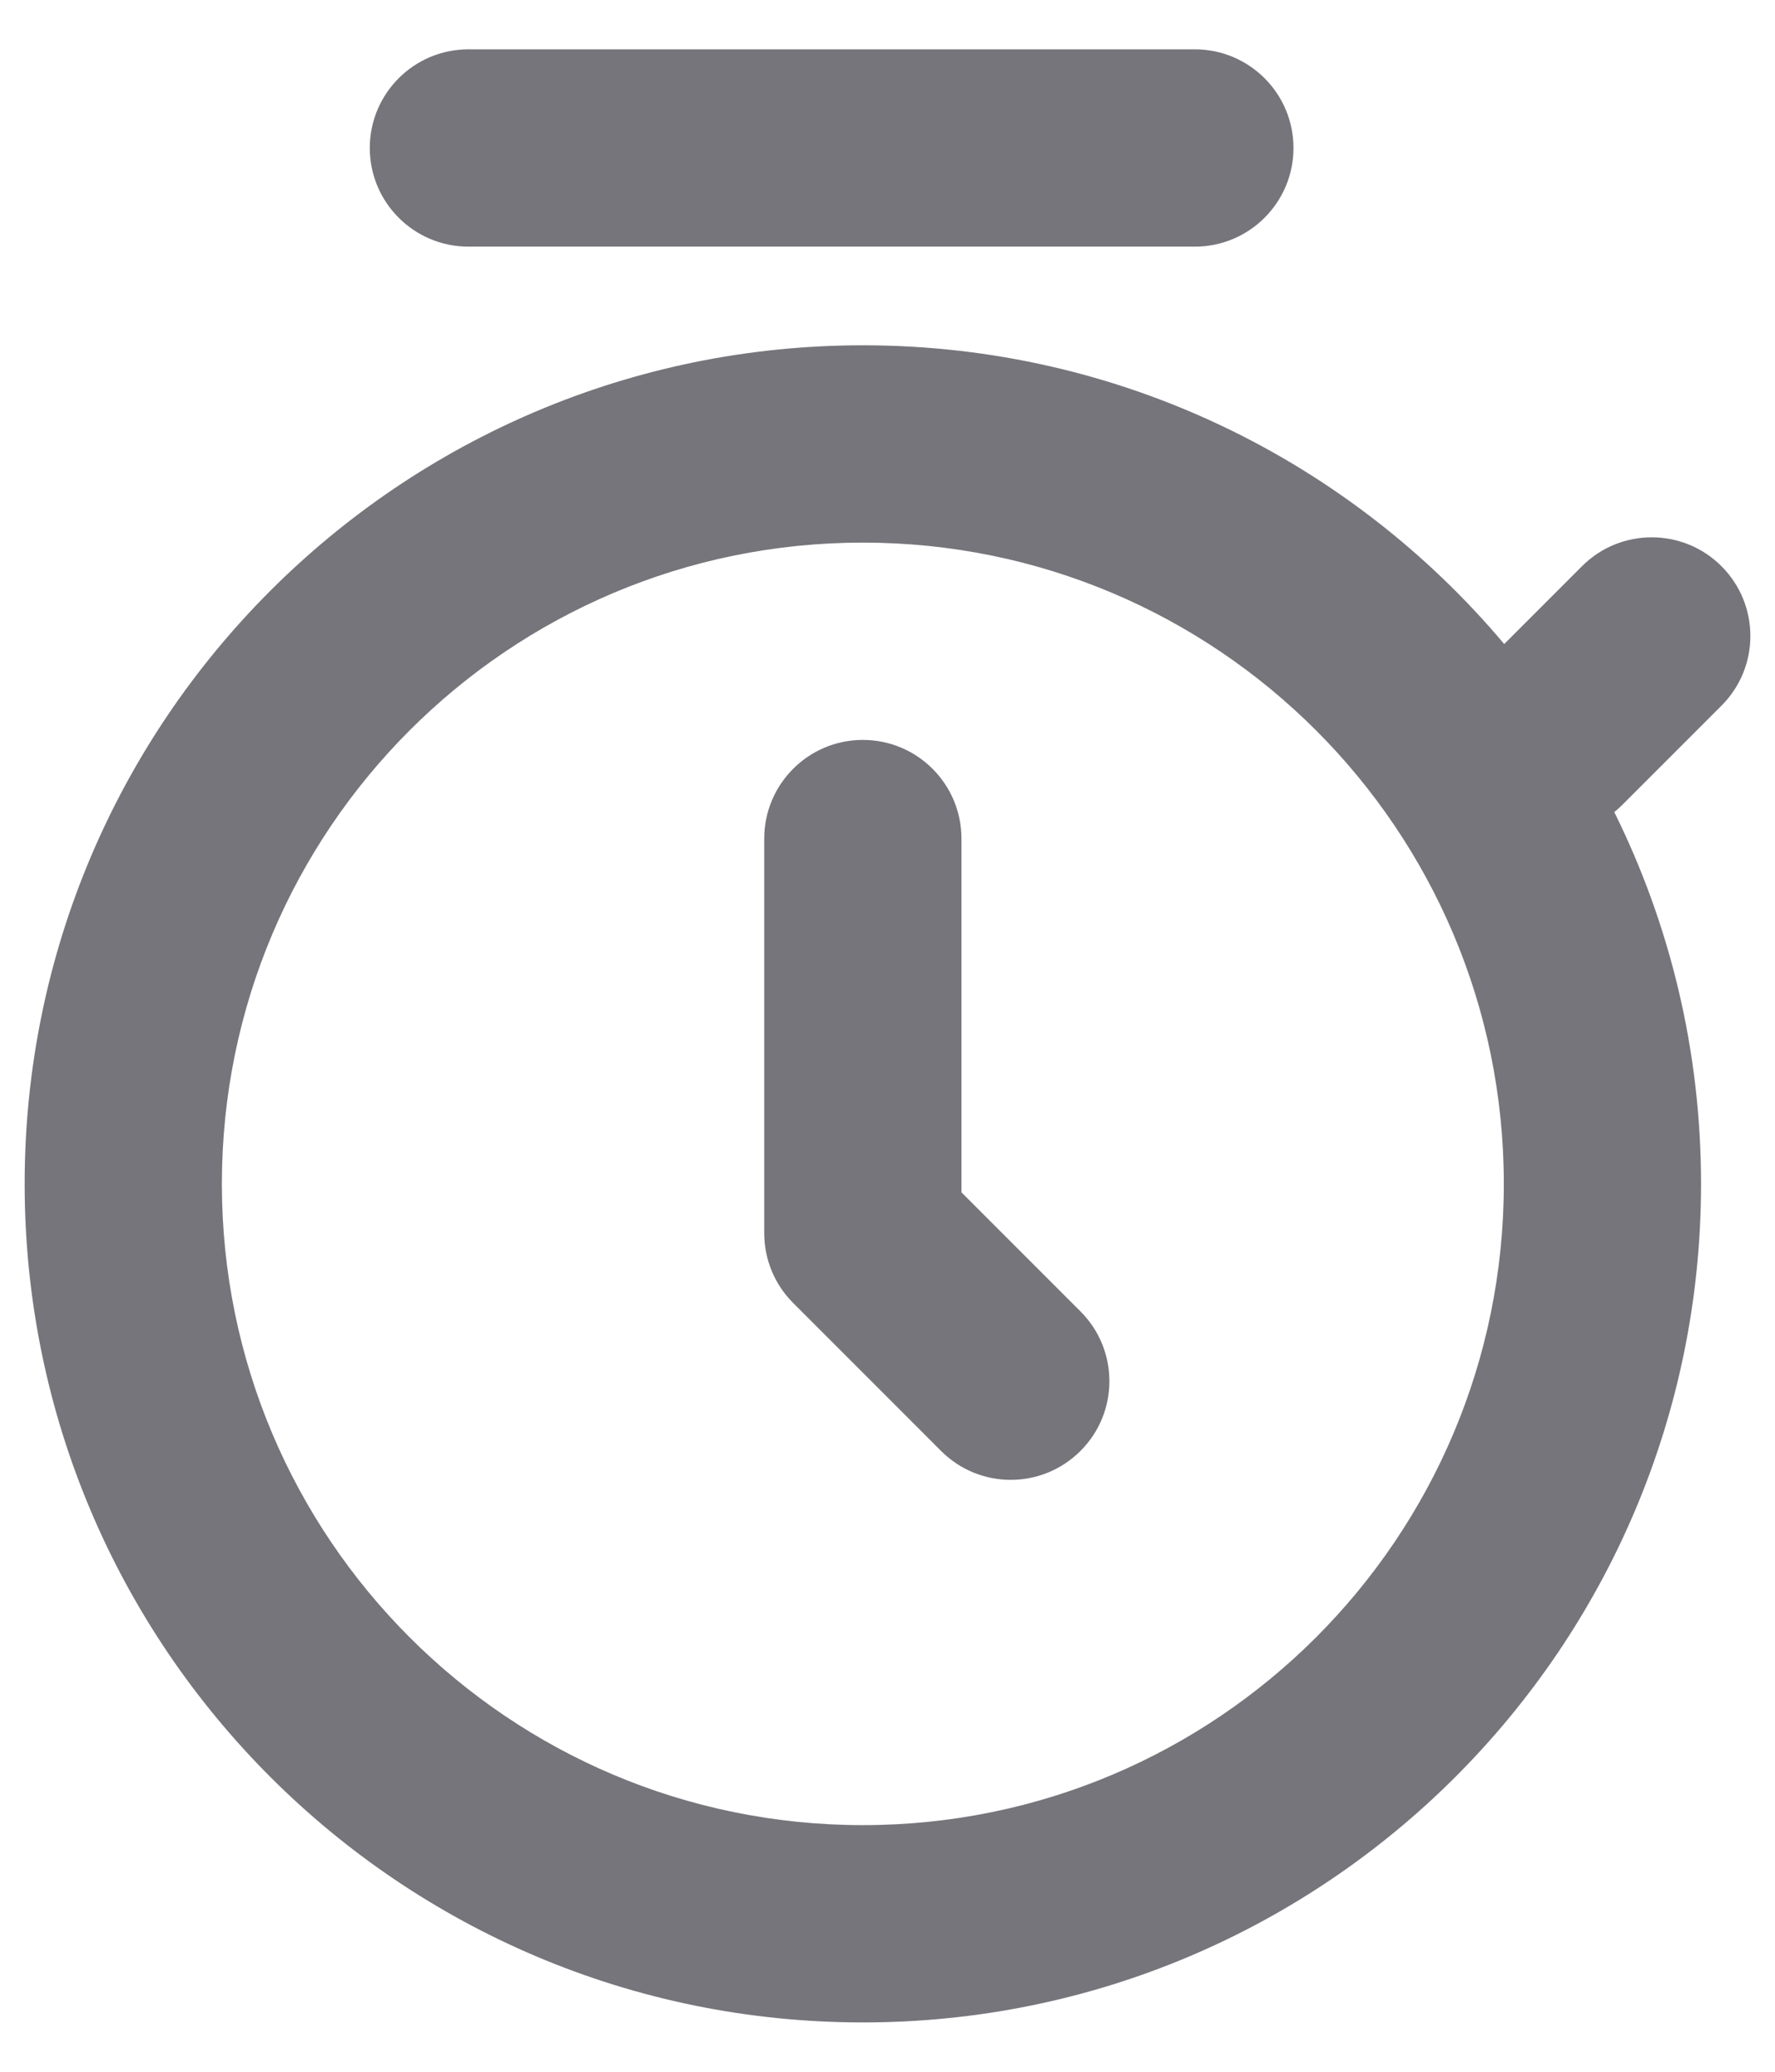
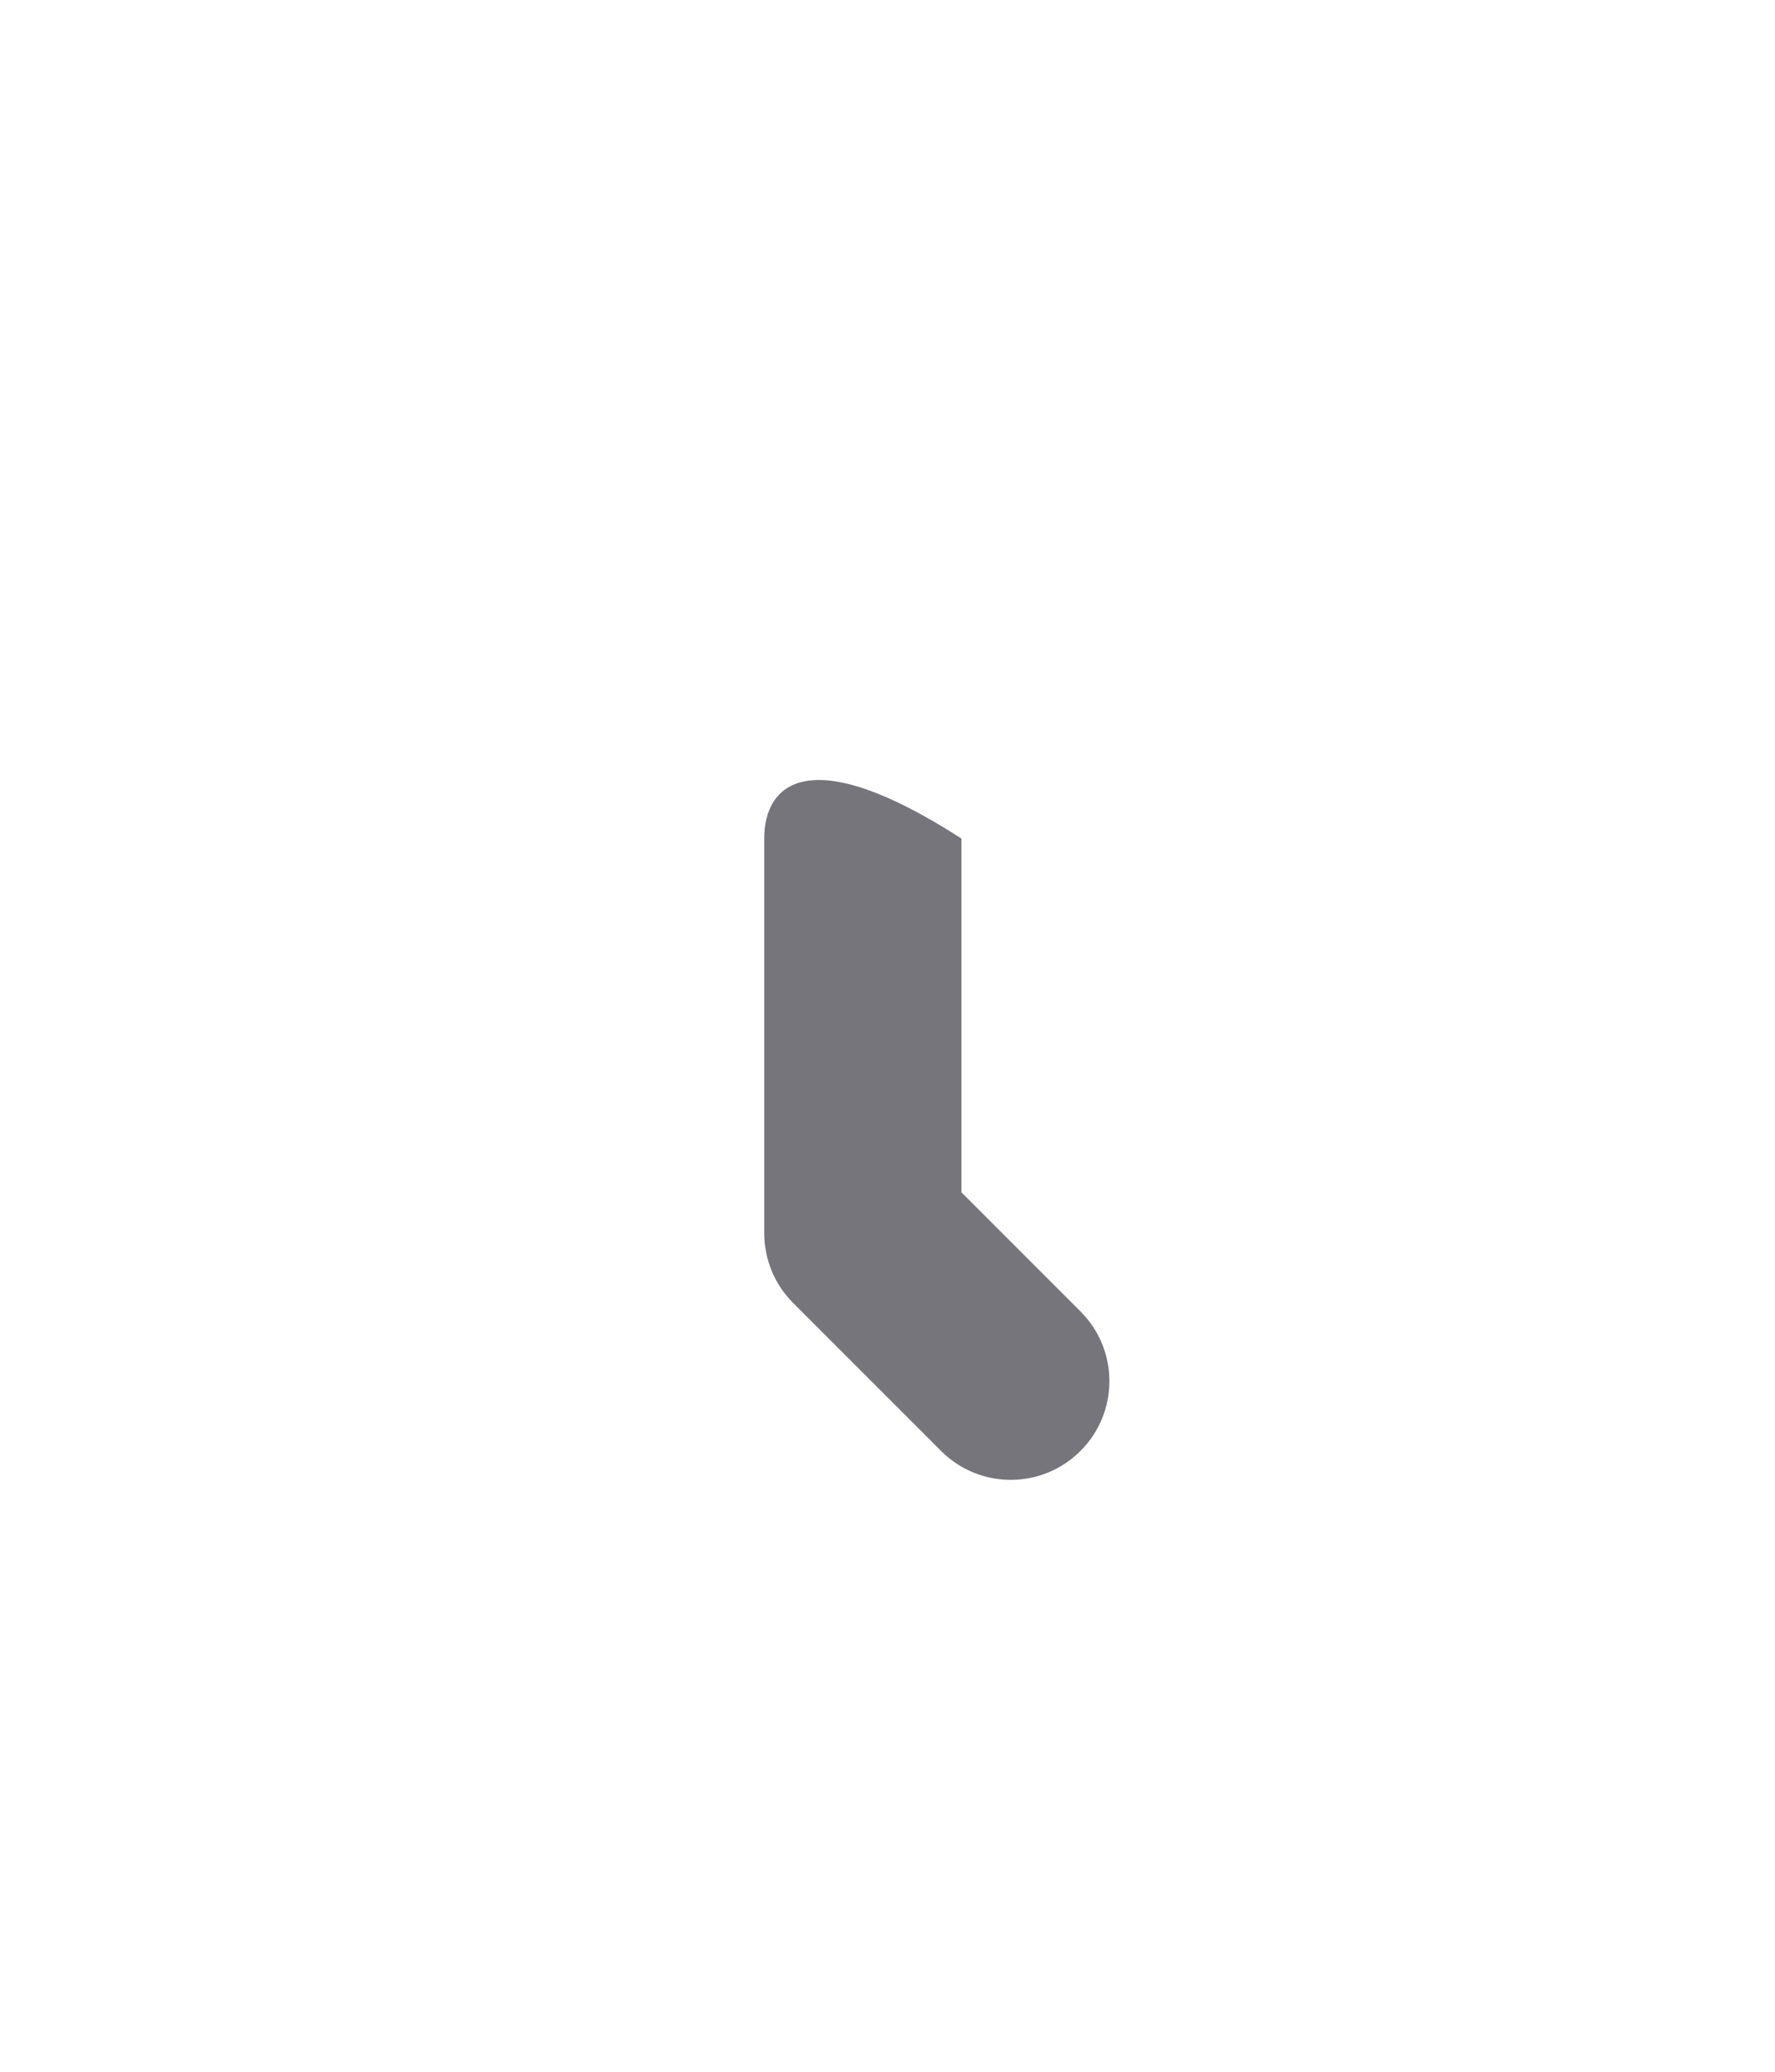
<svg xmlns="http://www.w3.org/2000/svg" width="18" height="21" viewBox="0 0 18 21" fill="none">
-   <path d="M4.75 0.5C4.198 0.5 3.75 0.948 3.75 1.5C3.75 2.052 4.198 2.5 4.75 2.5H12.117C12.669 2.5 13.117 2.052 13.117 1.5C13.117 0.948 12.669 0.5 12.117 0.5H4.75Z" fill="#76757B" />
-   <path d="M9.75 8.5C9.75 7.948 9.302 7.5 8.75 7.5C8.198 7.5 7.75 7.948 7.75 8.5V12.5C7.75 12.765 7.855 13.02 8.043 13.207L9.543 14.707C9.933 15.098 10.566 15.098 10.957 14.707C11.348 14.317 11.348 13.683 10.957 13.293L9.75 12.086V8.5Z" fill="#76757B" />
-   <path fill-rule="evenodd" clip-rule="evenodd" d="M8.75 3.5C4.056 3.5 0.25 7.306 0.25 12C0.25 16.694 4.056 20.5 8.75 20.5C13.444 20.5 17.25 16.694 17.25 12C17.25 10.646 16.933 9.367 16.37 8.231C16.401 8.207 16.43 8.181 16.457 8.153L17.457 7.153C17.848 6.763 17.848 6.13 17.457 5.739C17.067 5.349 16.433 5.349 16.043 5.739L15.254 6.528C13.695 4.676 11.36 3.5 8.75 3.5ZM2.25 12C2.25 8.41 5.16 5.5 8.75 5.5C12.34 5.5 15.25 8.41 15.25 12C15.25 15.59 12.34 18.5 8.75 18.5C5.16 18.5 2.25 15.59 2.25 12Z" fill="#76757B" />
+   <path d="M9.75 8.5C8.198 7.5 7.75 7.948 7.75 8.5V12.5C7.75 12.765 7.855 13.02 8.043 13.207L9.543 14.707C9.933 15.098 10.566 15.098 10.957 14.707C11.348 14.317 11.348 13.683 10.957 13.293L9.75 12.086V8.5Z" fill="#76757B" />
</svg>